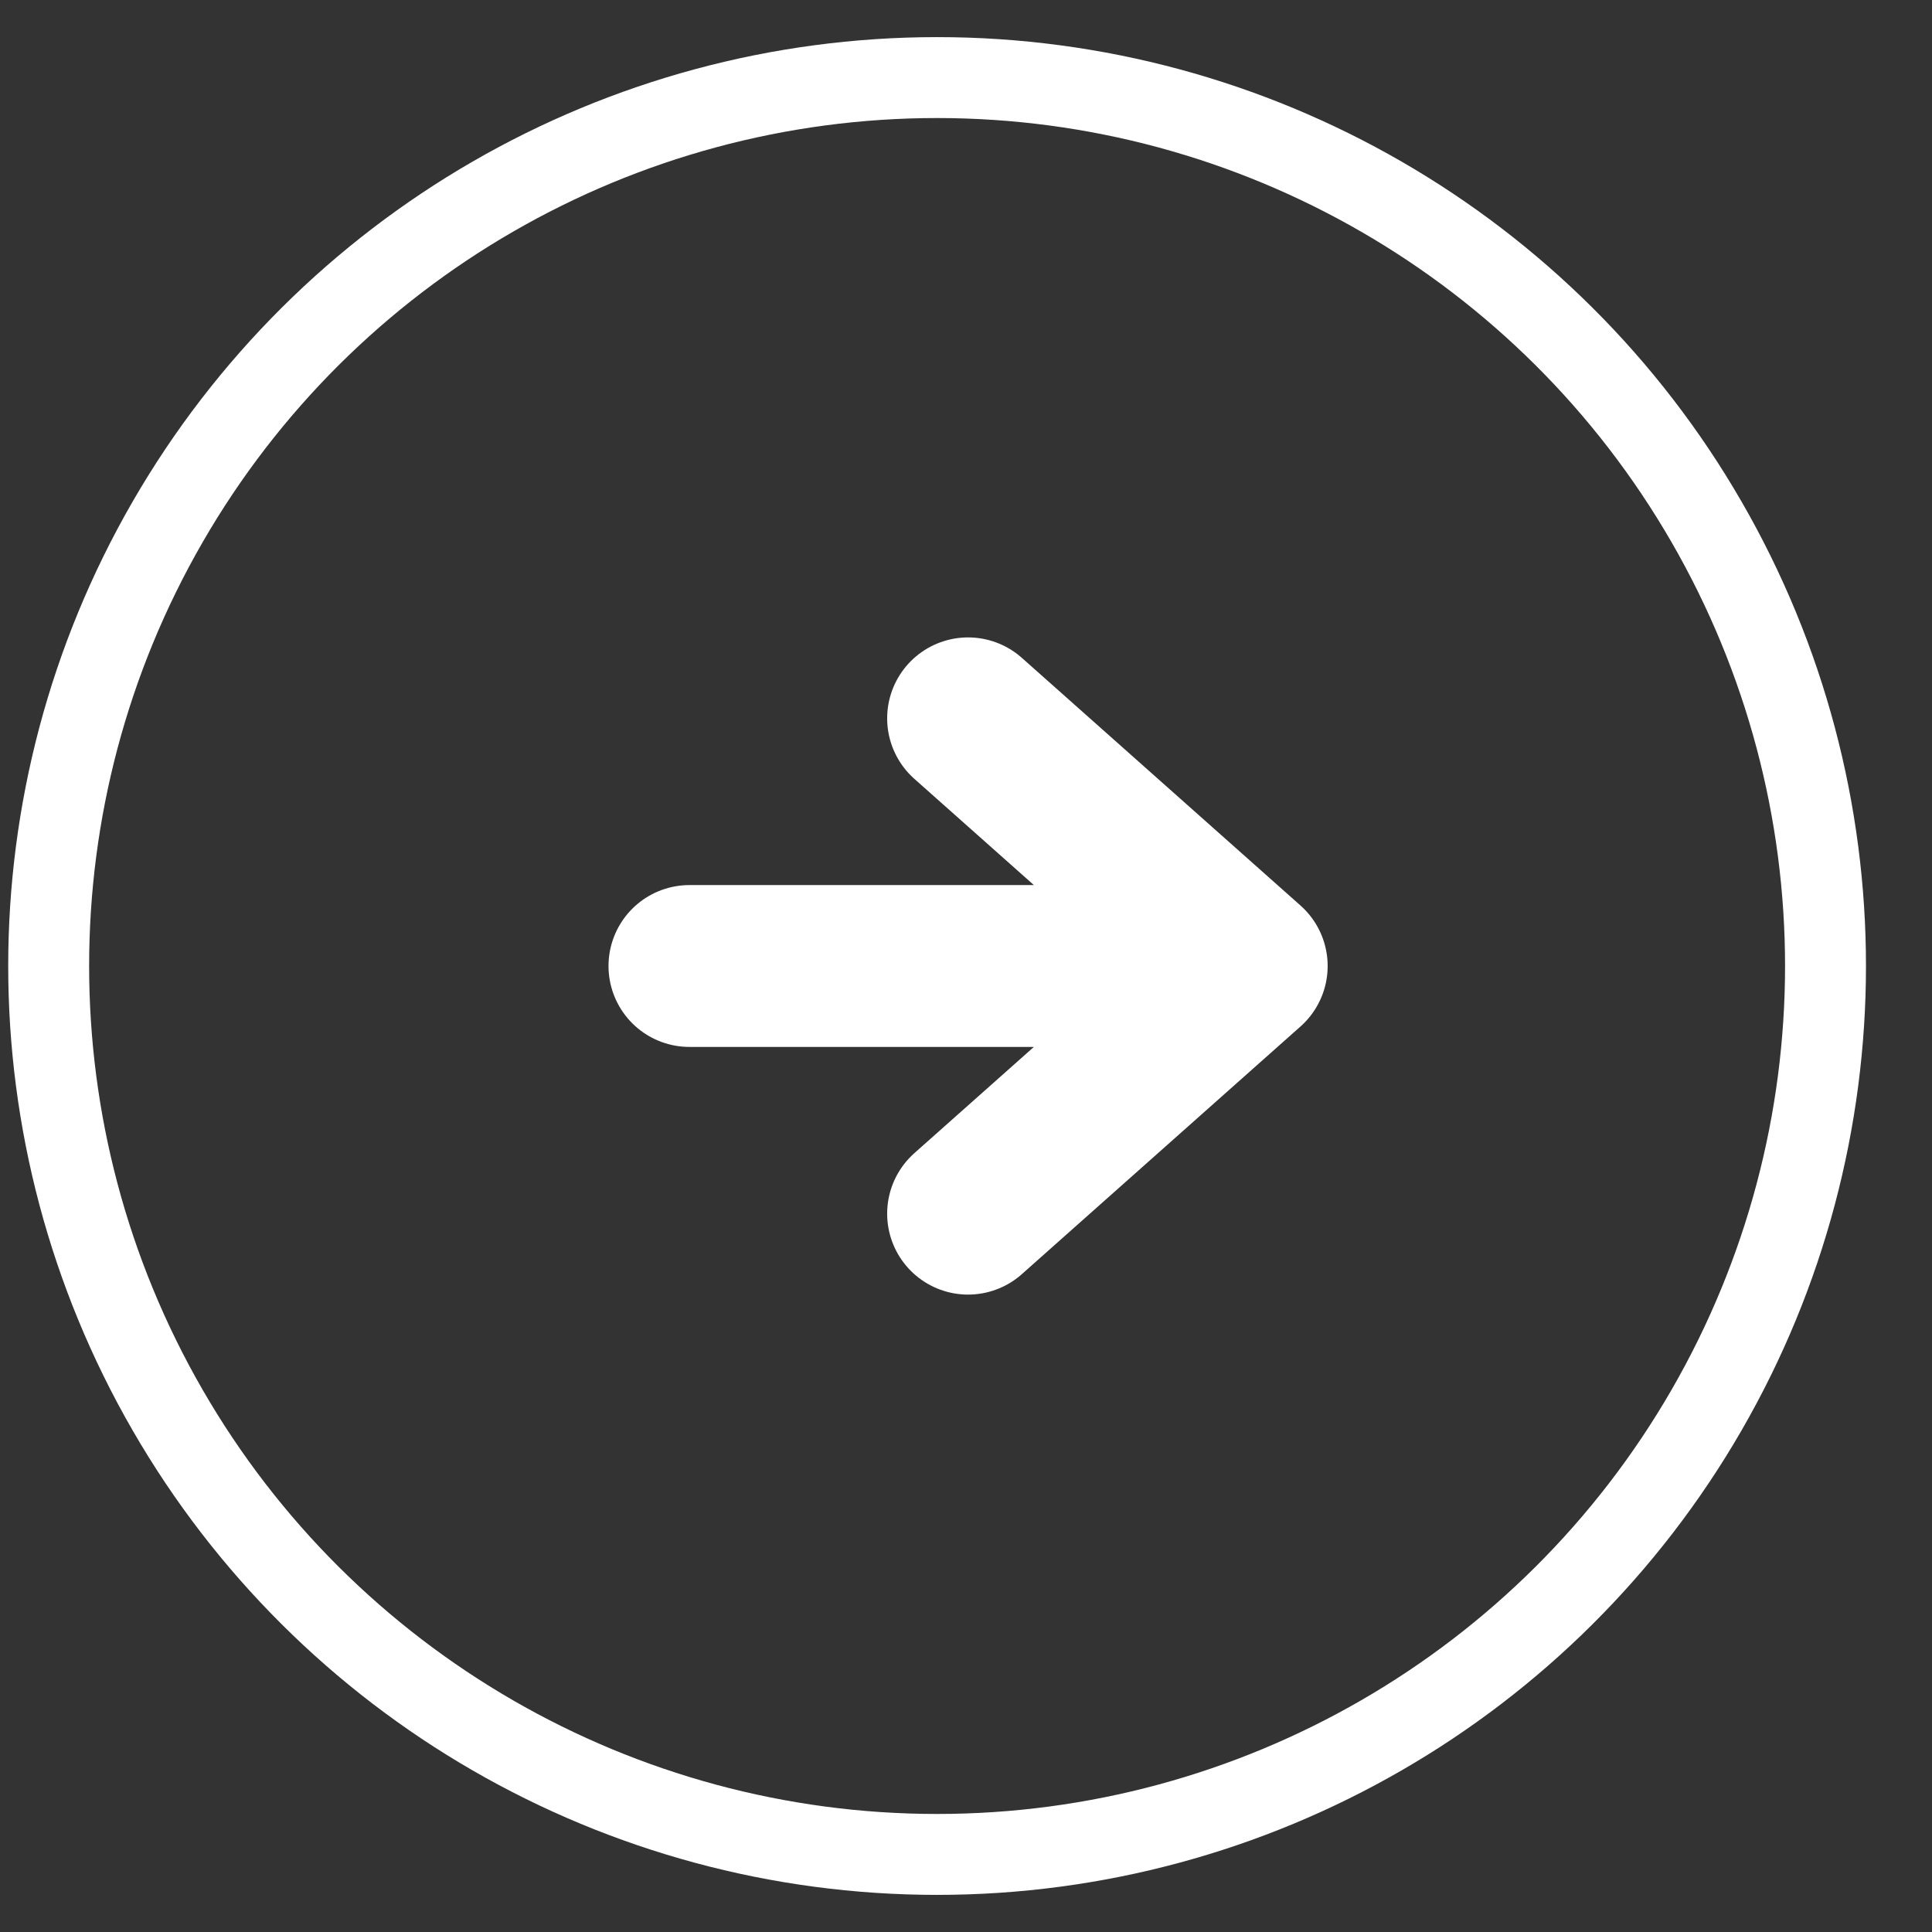
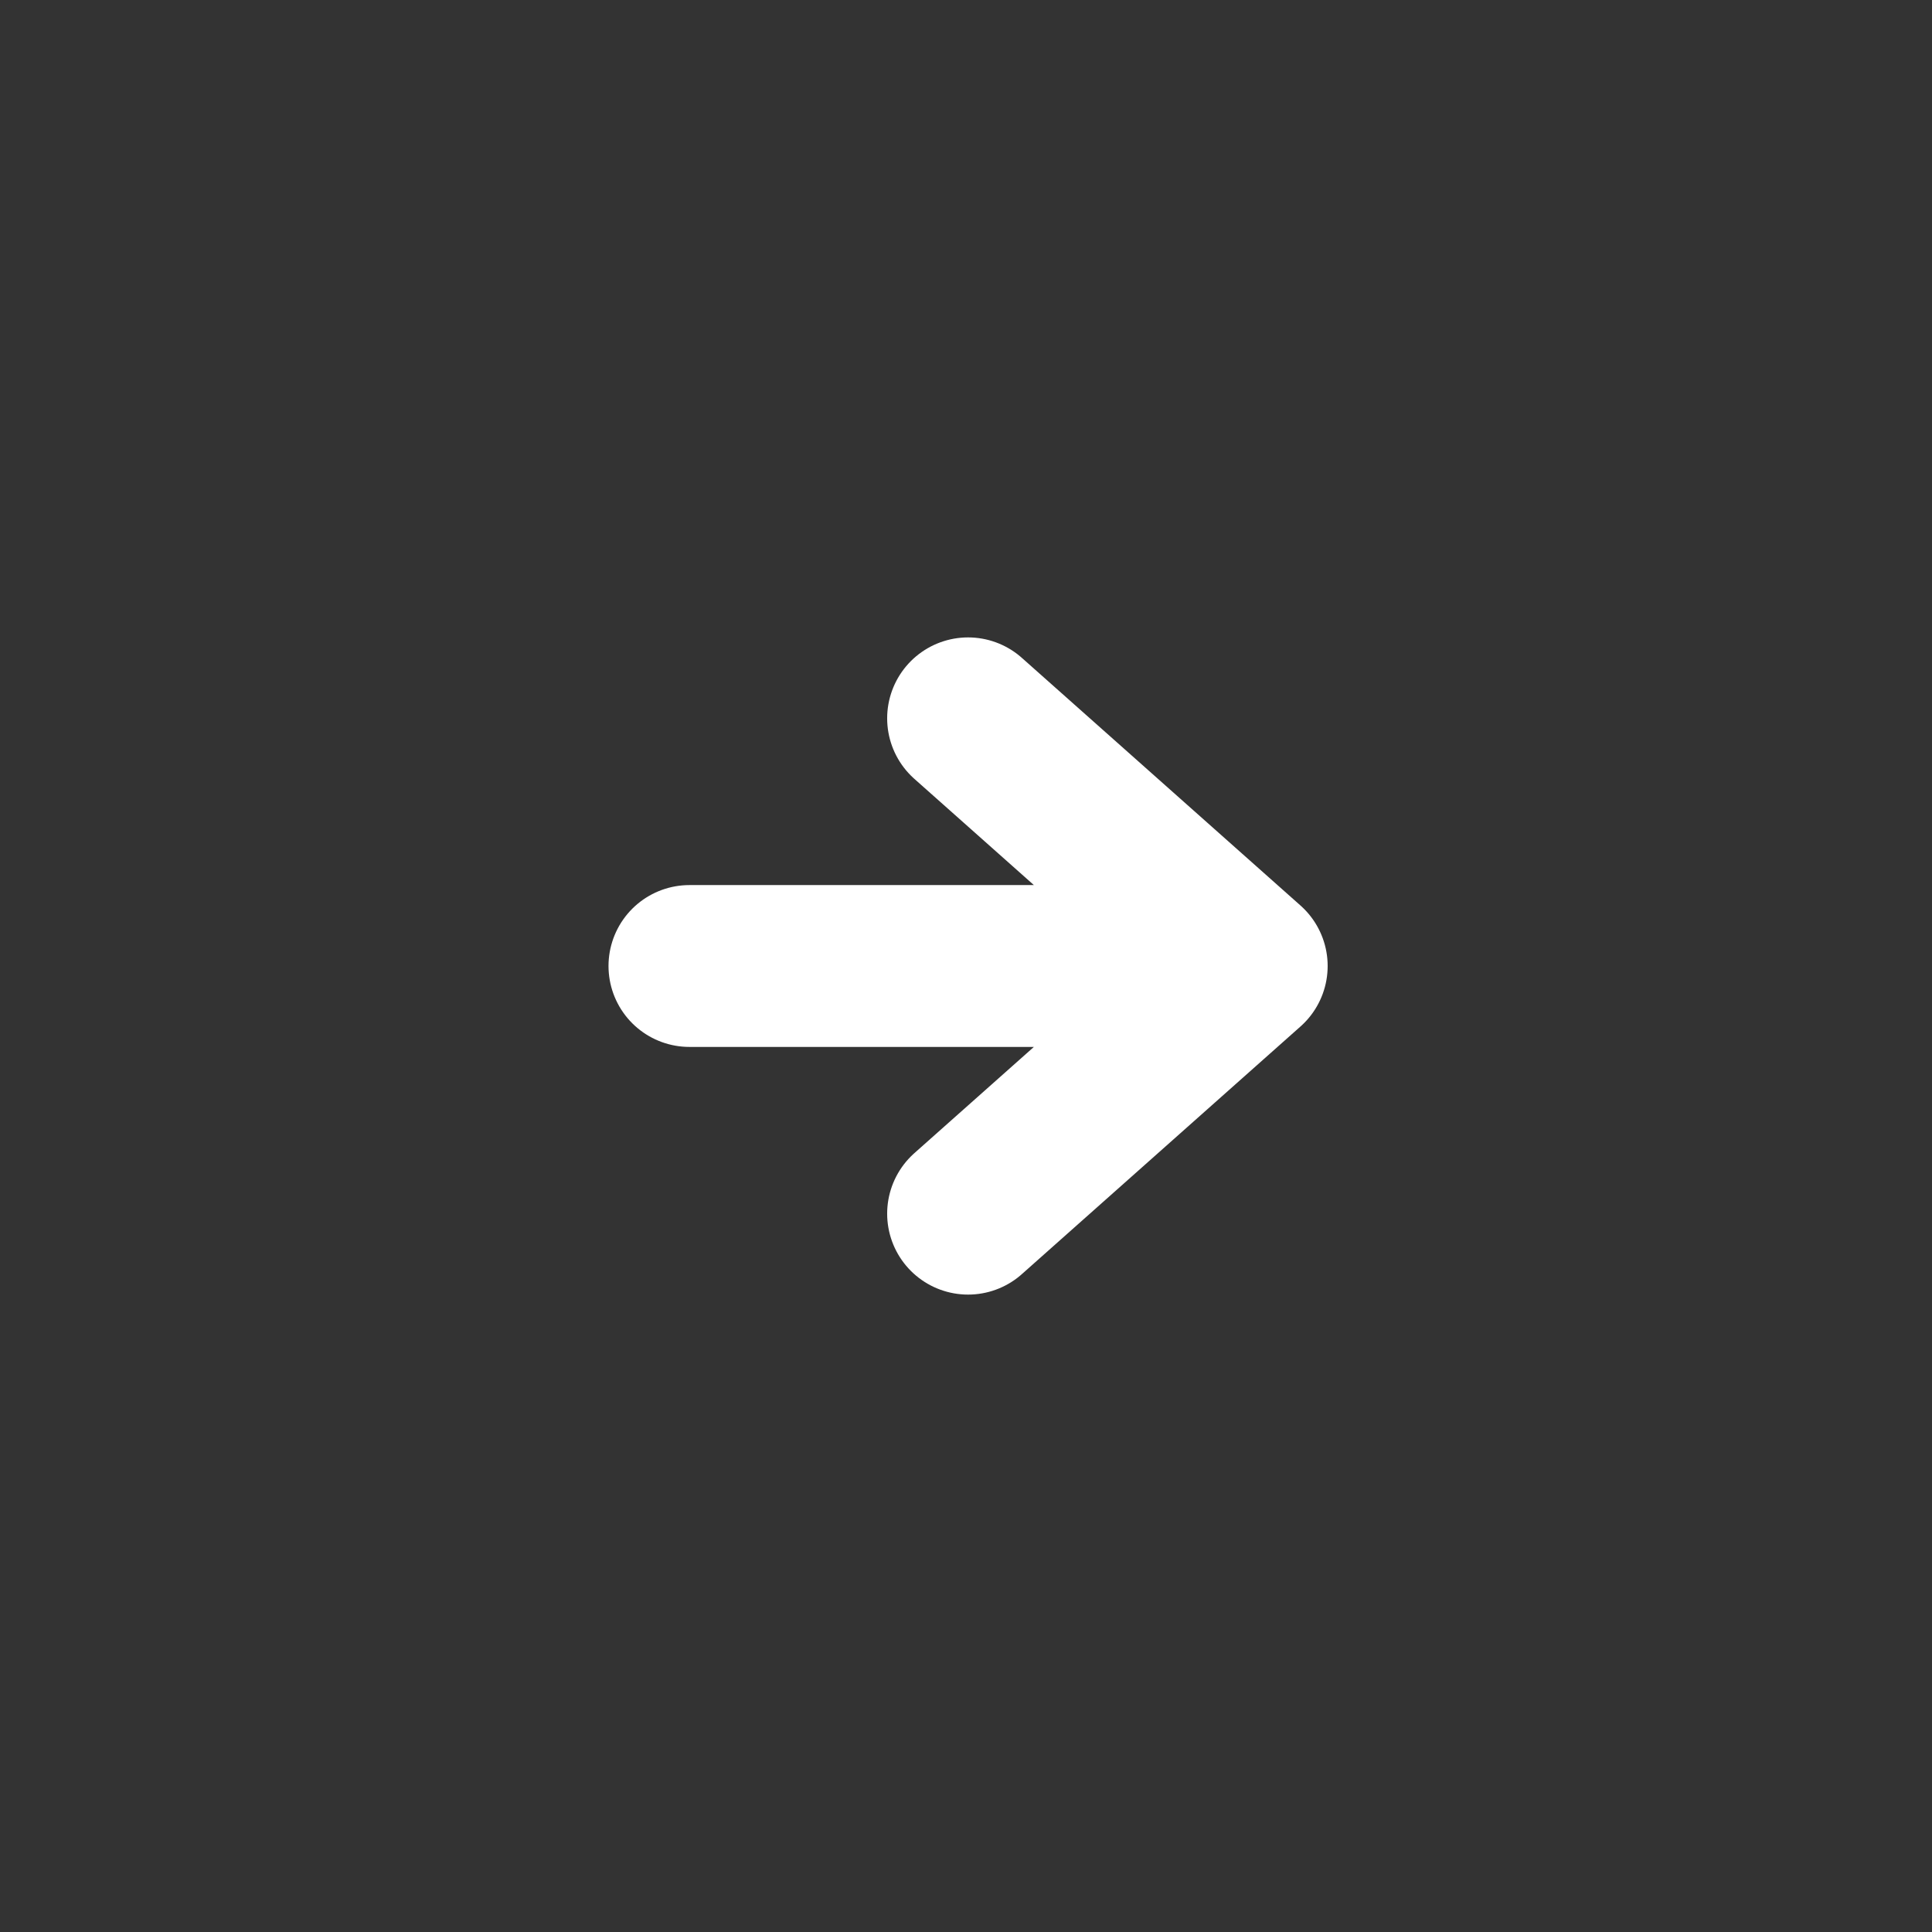
<svg xmlns="http://www.w3.org/2000/svg" width="26" height="26" viewBox="0 0 26 26" fill="none">
  <rect x="0" y="0" width="26" height="26" fill="#333333" stroke="none" />
-   <circle cx="12.611" cy="13" r="11.956" transform="rotate(-90 12.611 13)" stroke="white" stroke-width="1.089" />
  <path d="M9.278 13L16.778 13M16.778 13L13.028 16.333M16.778 13L13.028 9.667" stroke="white" stroke-width="2.178" stroke-linecap="round" stroke-linejoin="round" />
</svg>